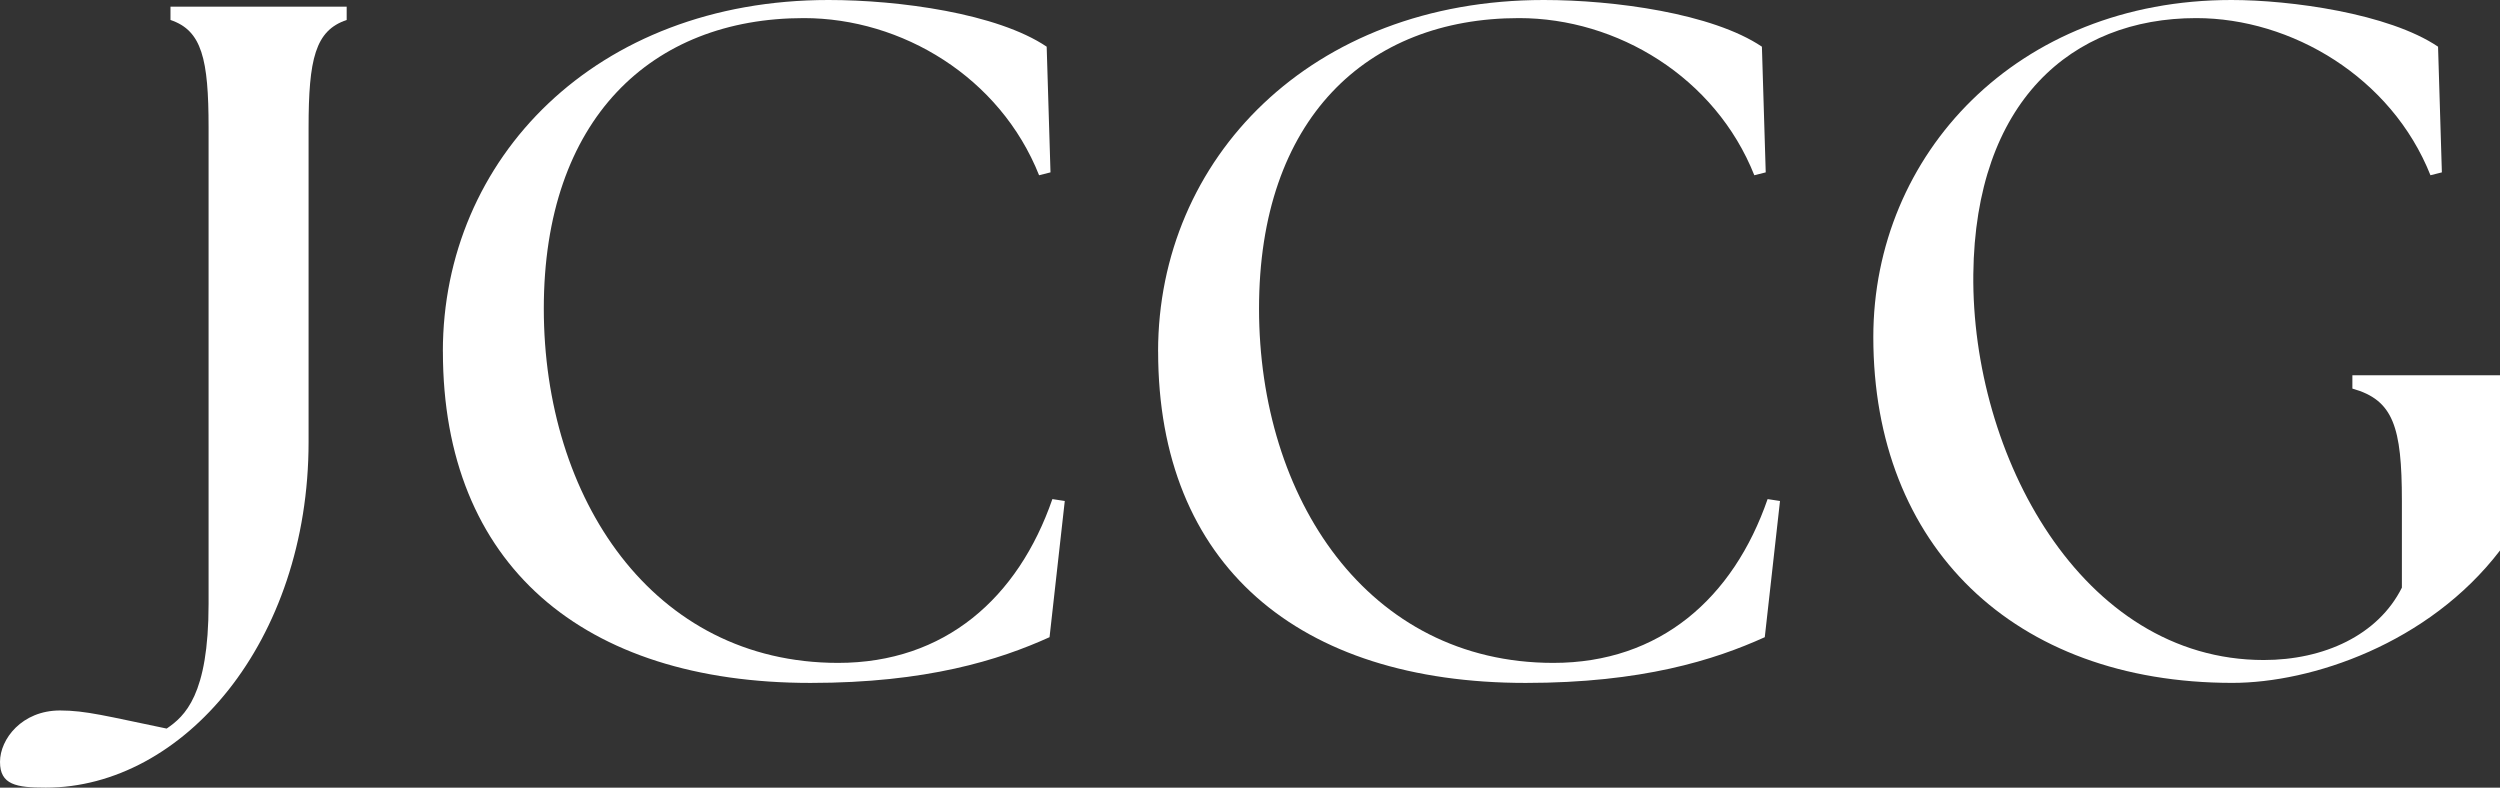
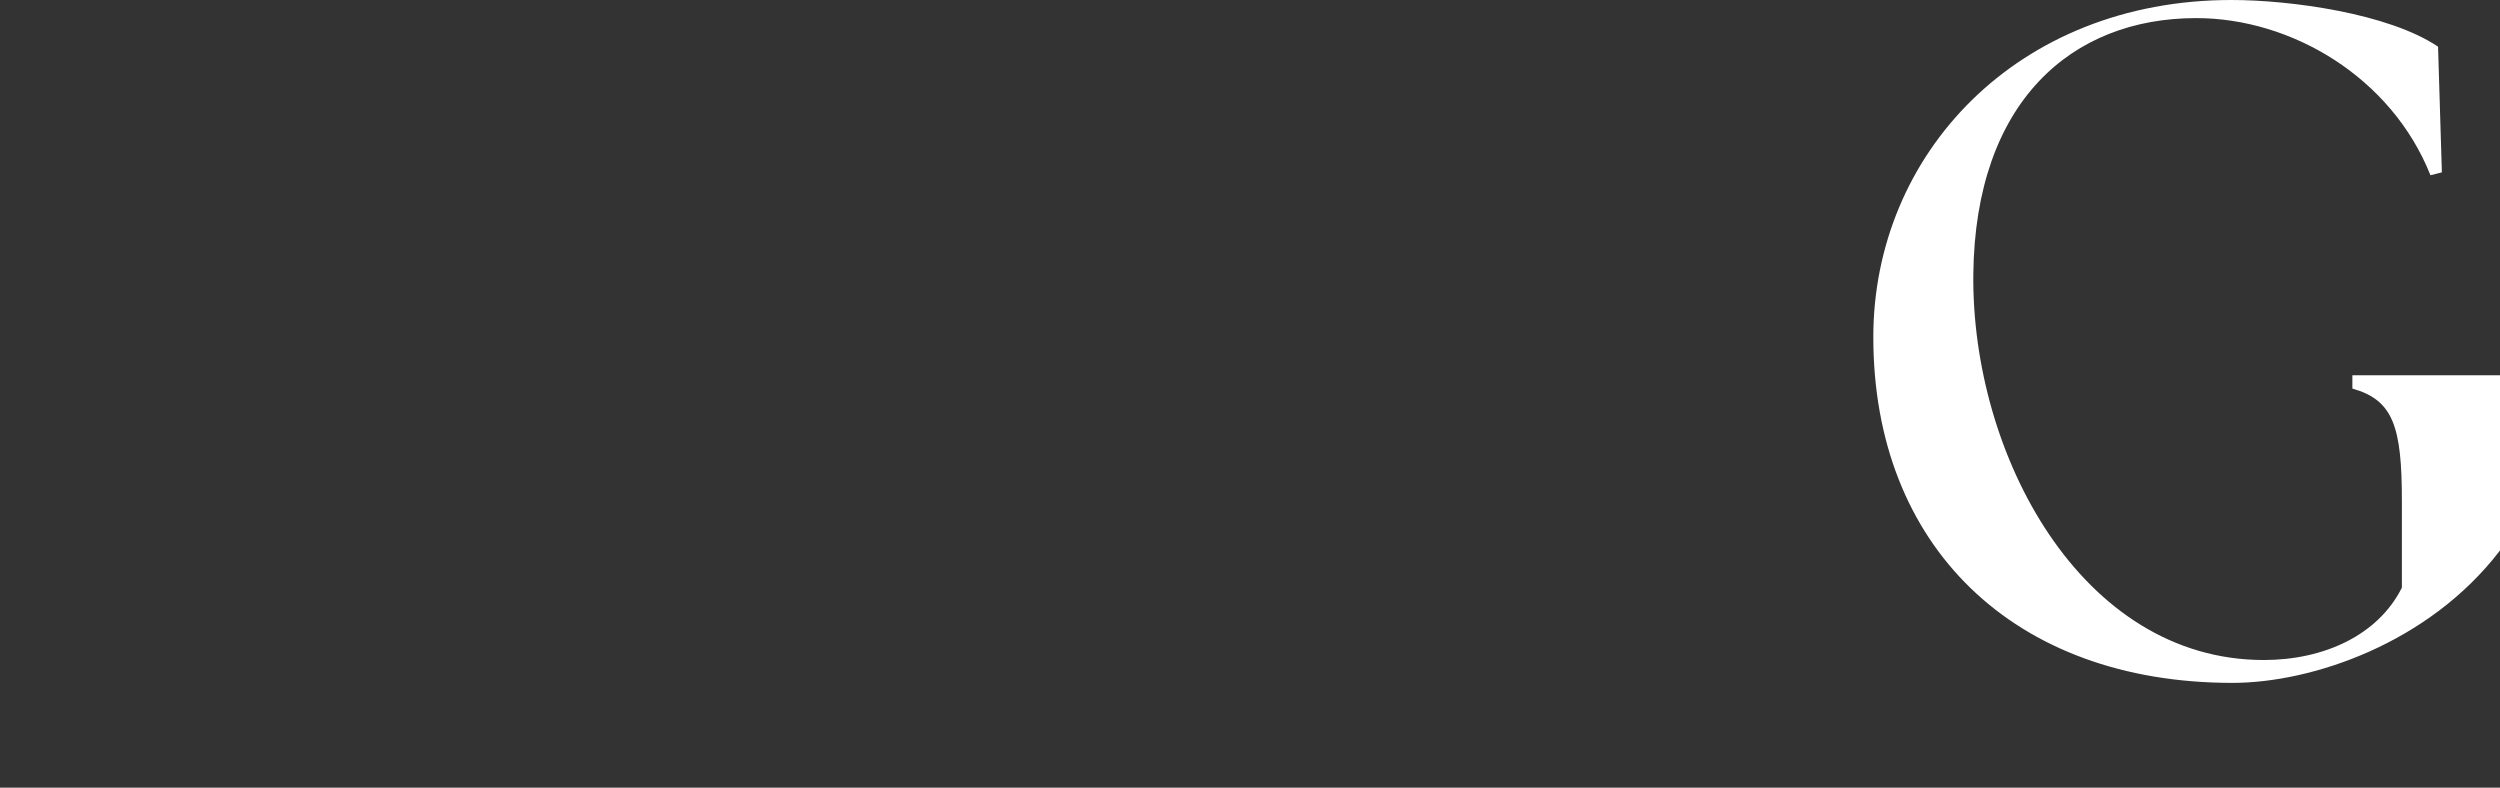
<svg xmlns="http://www.w3.org/2000/svg" id="Layer_2" data-name="Layer 2" viewBox="0 0 556.5 175.33">
  <rect x="0" y="0" width="556.5" height="175.33" fill="#333333" stroke="none" />
  <defs>
    <style>
      .cls-1 {
        fill: #fff;
        stroke-width: 0px;
      }
    </style>
  </defs>
  <g id="Layer_1-2" data-name="Layer 1">
    <g>
-       <path class="cls-1" d="m0,169.6c0-5.09,4.88-11.45,13.36-11.45,5.72,0,10.39,1.27,23.74,4.03,4.03-2.76,9.33-7.42,9.33-27.77V28.41c0-15.26-1.48-21.62-8.48-23.96V1.48h39.22v2.97c-7,2.33-8.48,8.69-8.48,23.96v69.96c0,44.52-27.98,76.96-58.51,76.96-6.57,0-10.18-.64-10.18-5.72Z" />
-       <path class="cls-1" d="m98.58,78.23C98.58,35.41,132.5,0,184.44,0c15.69,0,37.53,2.97,48.55,10.39l.85,27.98-2.54.64c-8.69-21.84-30.53-34.98-52.37-34.98-33.92,0-57.88,22.47-57.88,64.66s24.17,78.87,65.51,78.87c23.75,0,40.07-14.42,47.7-36.46l2.76.42-3.39,30.32c-11.24,5.09-27.35,10.18-53.21,10.18-50.67,0-81.83-26.29-81.83-73.78Z" />
-       <path class="cls-1" d="m257.79,78.23c0-42.83,33.92-78.23,85.86-78.23,15.69,0,37.52,2.97,48.55,10.39l.85,27.98-2.54.64c-8.69-21.84-30.53-34.98-52.37-34.98-33.92,0-57.88,22.47-57.88,64.66s24.17,78.87,65.51,78.87c23.75,0,40.07-14.42,47.7-36.46l2.76.42-3.39,30.32c-11.24,5.09-27.35,10.18-53.21,10.18-50.67,0-81.83-26.29-81.83-73.78Z" />
      <path class="cls-1" d="m417,75.05c0-40.71,32.01-75.05,79.71-75.05,13.14,0,34.98,2.97,46,10.39l.85,27.98-2.54.64c-8.69-21.84-30.95-34.98-52.15-34.98-27.77,0-49.19,18.66-49.61,57.03-.42,40.07,23.96,85.86,64.66,85.86,13.36,0,25.44-5.51,30.74-16.11v-19.29c0-16.54-1.91-22.47-11.02-25.02v-2.97h32.86v39.01c-15.9,20.78-41.98,29.47-59.57,29.47-48.76,0-79.93-30.53-79.93-76.96Z" />
    </g>
  </g>
</svg>